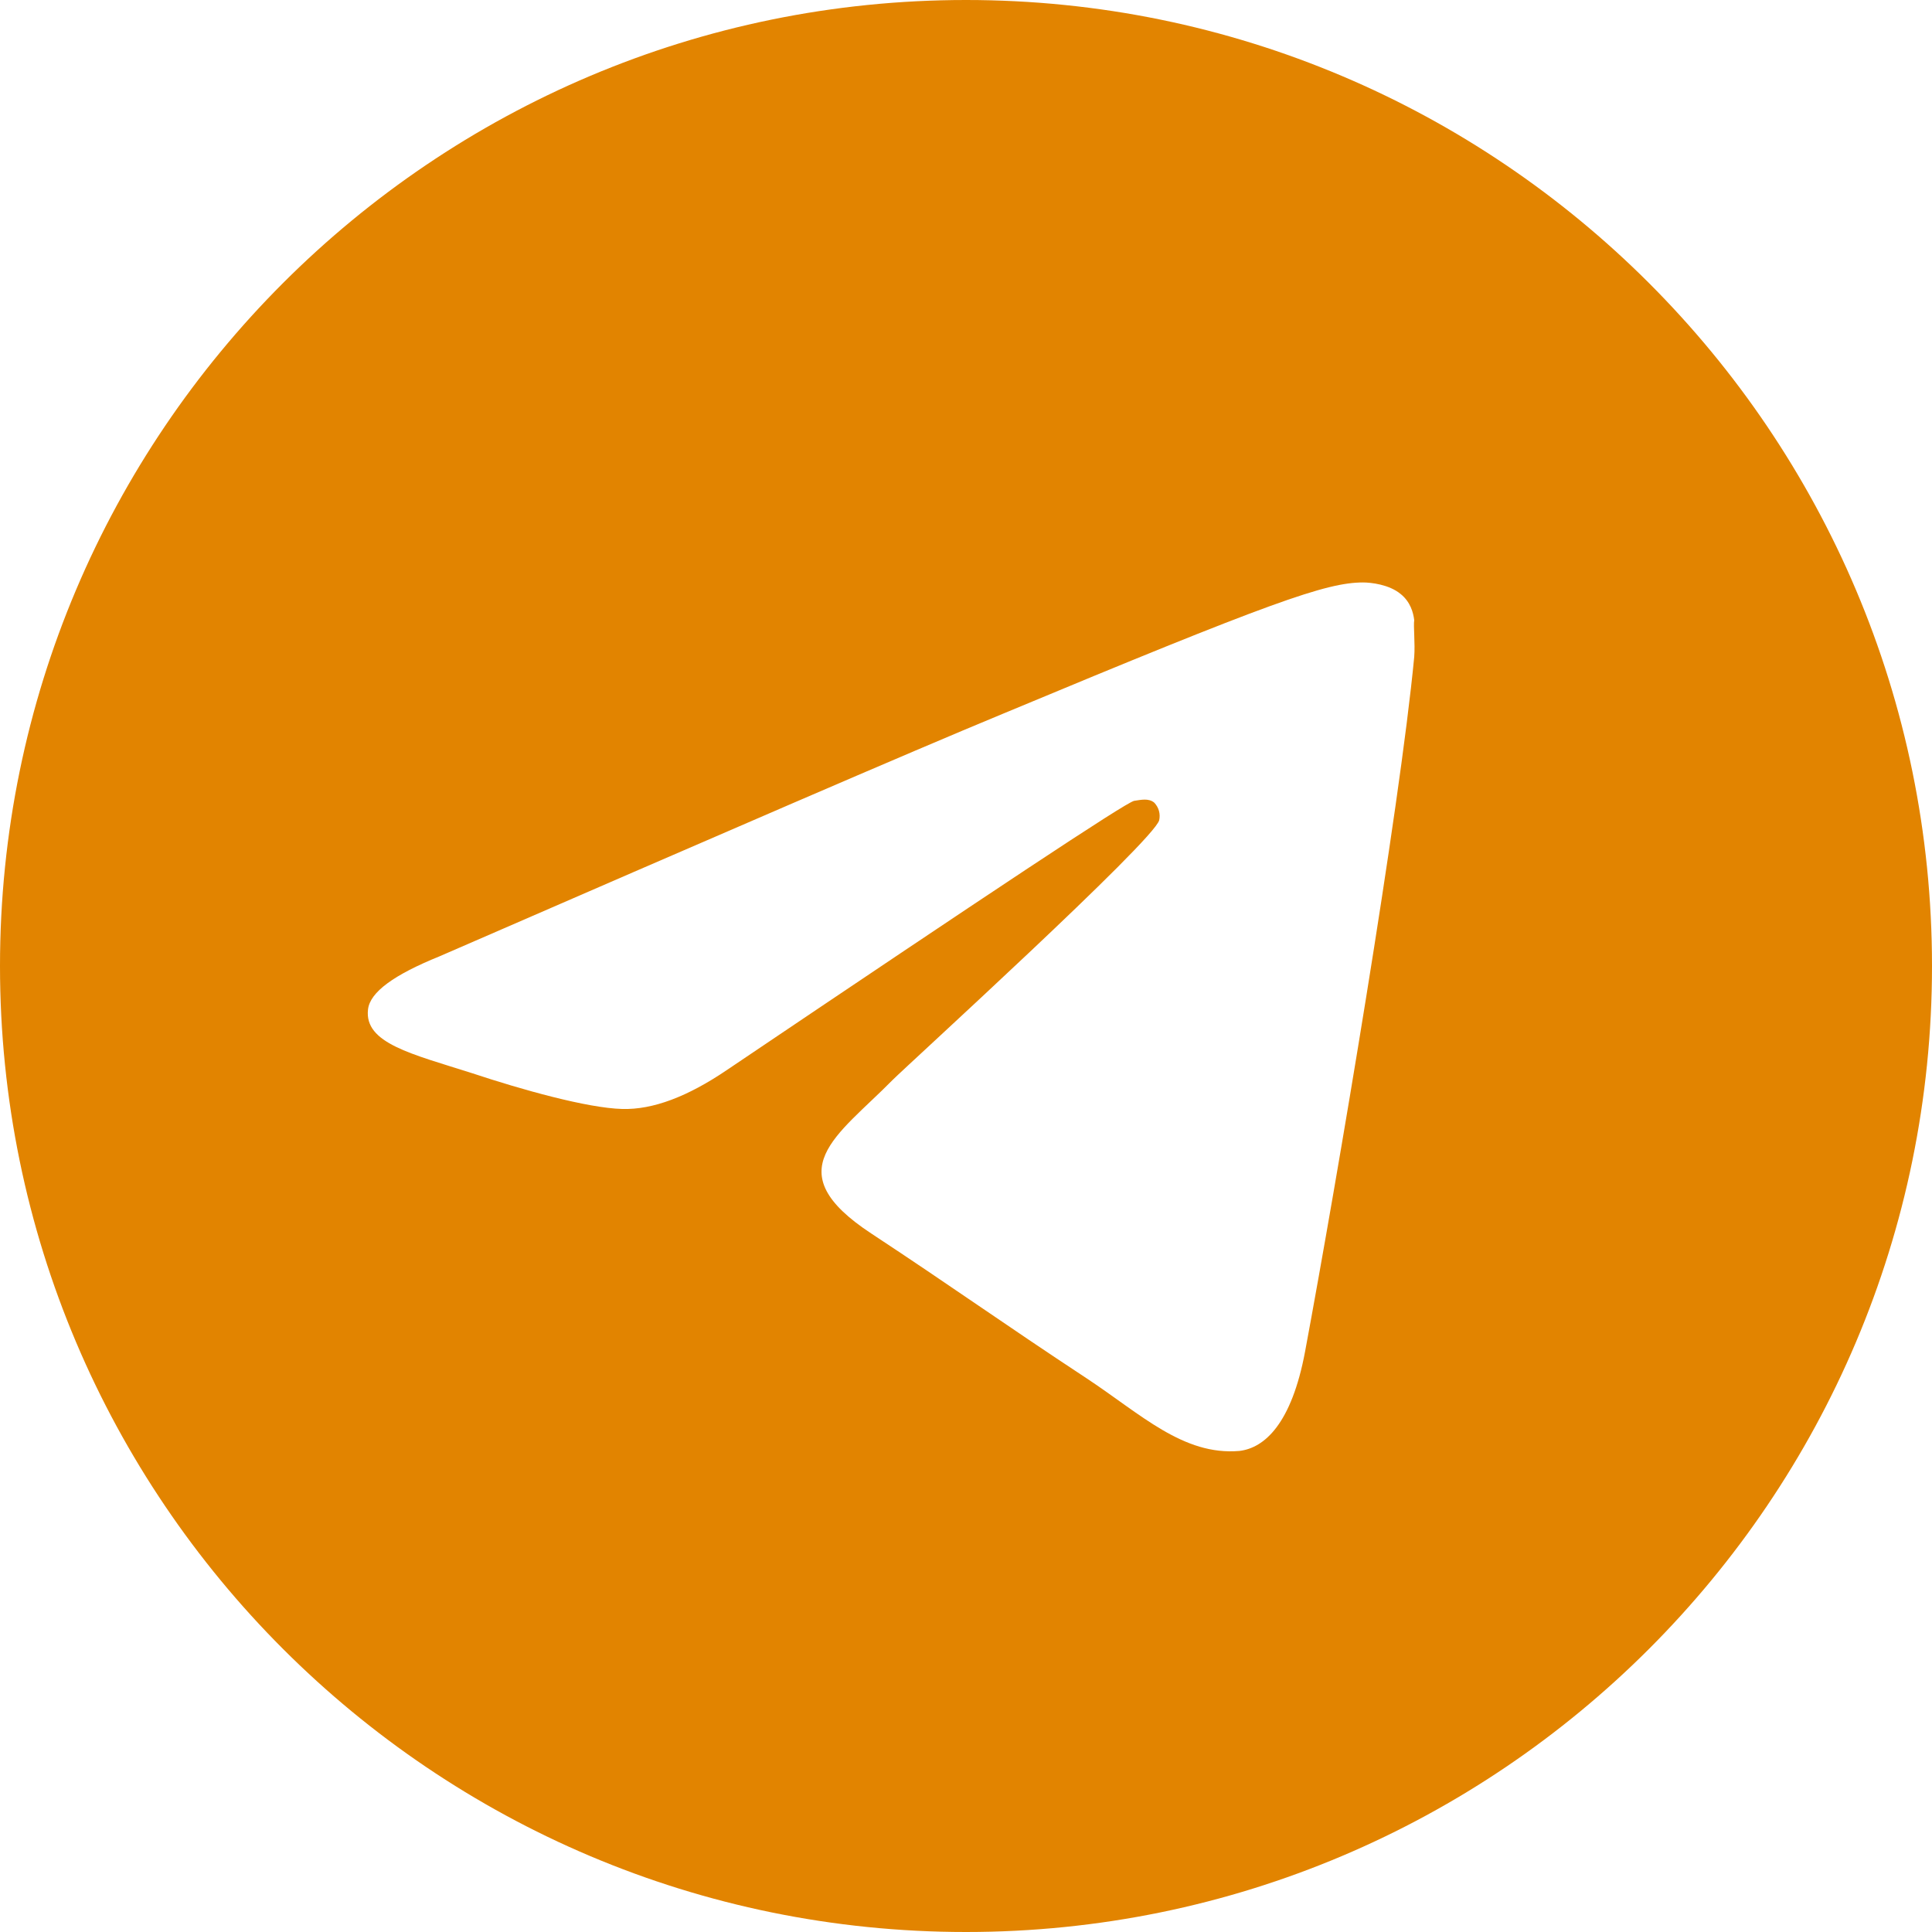
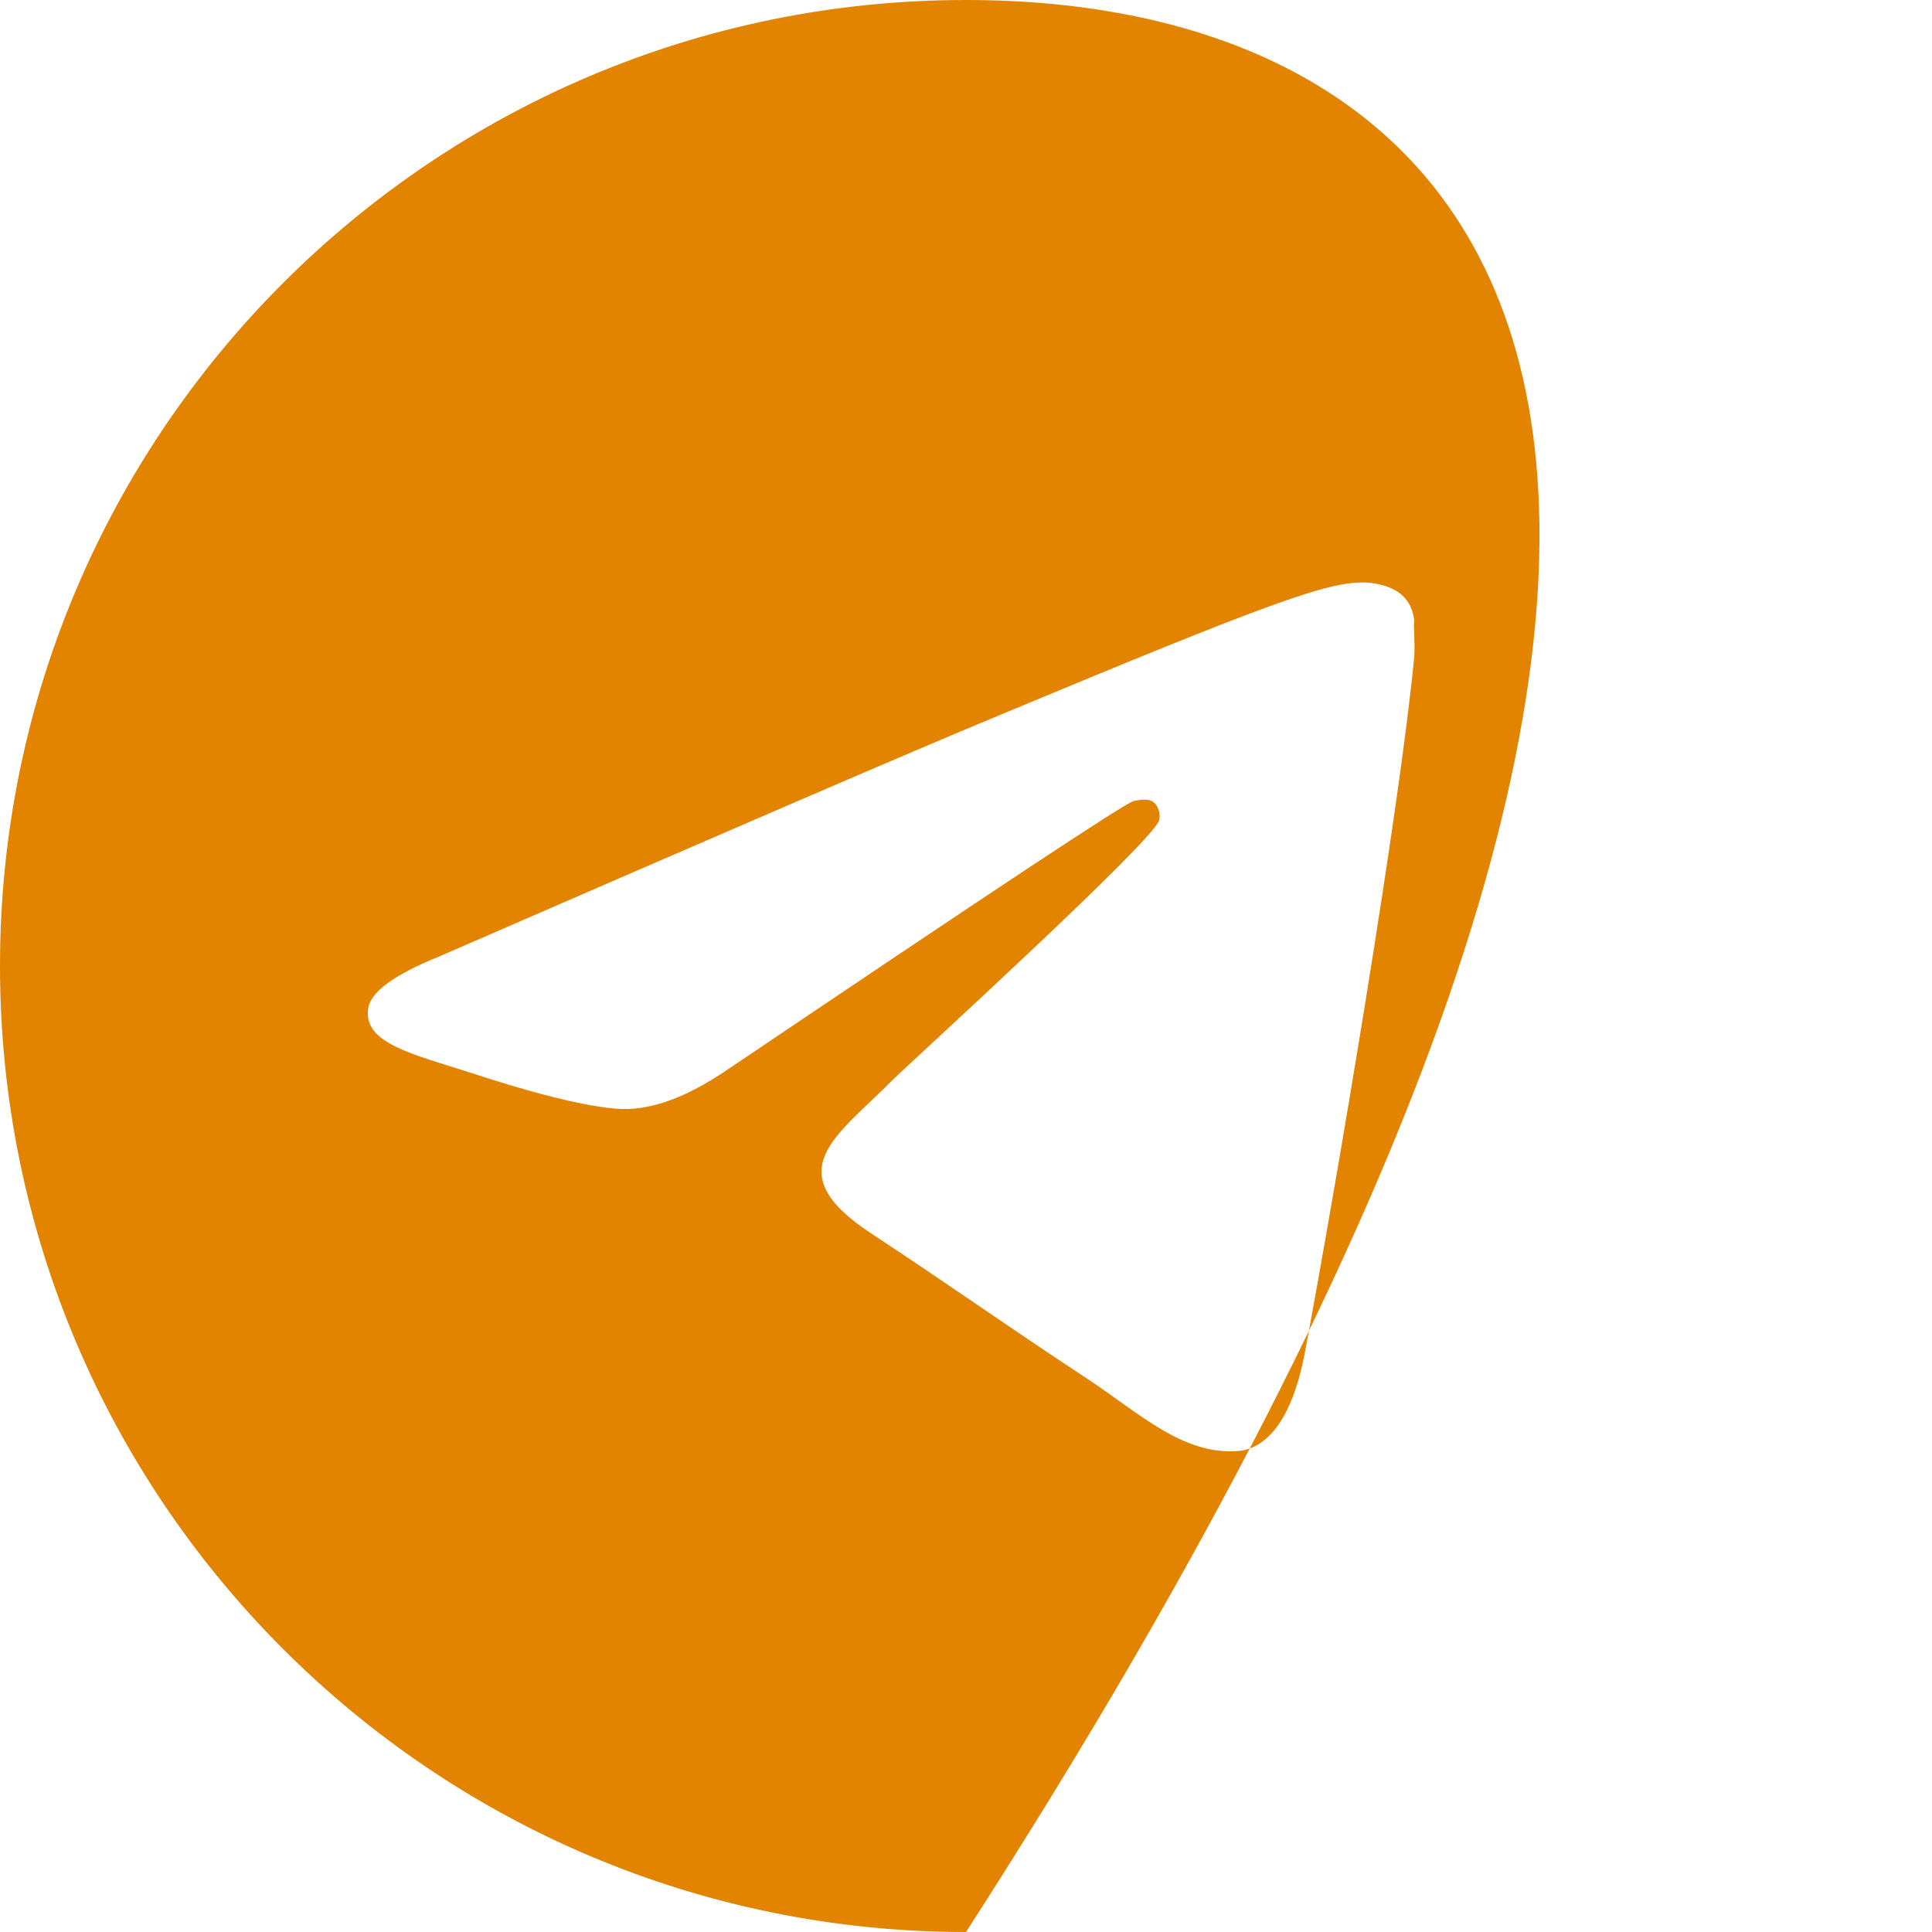
<svg xmlns="http://www.w3.org/2000/svg" width="23" height="23" viewBox="0 0 23 23" fill="none">
-   <path d="M11.5 0C5.152 0 0 5.152 0 11.5C0 17.848 5.152 23 11.5 23C17.848 23 23 17.848 23 11.5C23 5.152 17.848 0 11.5 0ZM16.836 7.82C16.663 9.637 15.916 14.053 15.537 16.088C15.376 16.951 15.053 17.238 14.755 17.273C14.088 17.331 13.582 16.836 12.938 16.41C11.925 15.743 11.351 15.329 10.373 14.685C9.235 13.938 9.97 13.524 10.626 12.857C10.799 12.684 13.742 10.005 13.8 9.764C13.808 9.727 13.807 9.689 13.797 9.653C13.787 9.617 13.768 9.584 13.742 9.556C13.674 9.499 13.582 9.522 13.501 9.534C13.398 9.556 11.787 10.626 8.648 12.742C8.188 13.053 7.774 13.213 7.406 13.202C6.992 13.191 6.21 12.972 5.623 12.777C4.899 12.546 4.335 12.42 4.381 12.018C4.404 11.81 4.692 11.604 5.232 11.385C8.591 9.925 10.822 8.959 11.937 8.498C15.134 7.165 15.79 6.934 16.227 6.934C16.319 6.934 16.537 6.957 16.675 7.072C16.79 7.165 16.825 7.291 16.836 7.383C16.825 7.452 16.848 7.659 16.836 7.82Z" fill="#E28400" />
+   <path d="M11.5 0C5.152 0 0 5.152 0 11.5C0 17.848 5.152 23 11.5 23C23 5.152 17.848 0 11.5 0ZM16.836 7.82C16.663 9.637 15.916 14.053 15.537 16.088C15.376 16.951 15.053 17.238 14.755 17.273C14.088 17.331 13.582 16.836 12.938 16.41C11.925 15.743 11.351 15.329 10.373 14.685C9.235 13.938 9.97 13.524 10.626 12.857C10.799 12.684 13.742 10.005 13.8 9.764C13.808 9.727 13.807 9.689 13.797 9.653C13.787 9.617 13.768 9.584 13.742 9.556C13.674 9.499 13.582 9.522 13.501 9.534C13.398 9.556 11.787 10.626 8.648 12.742C8.188 13.053 7.774 13.213 7.406 13.202C6.992 13.191 6.21 12.972 5.623 12.777C4.899 12.546 4.335 12.42 4.381 12.018C4.404 11.81 4.692 11.604 5.232 11.385C8.591 9.925 10.822 8.959 11.937 8.498C15.134 7.165 15.79 6.934 16.227 6.934C16.319 6.934 16.537 6.957 16.675 7.072C16.79 7.165 16.825 7.291 16.836 7.383C16.825 7.452 16.848 7.659 16.836 7.82Z" fill="#E28400" />
</svg>